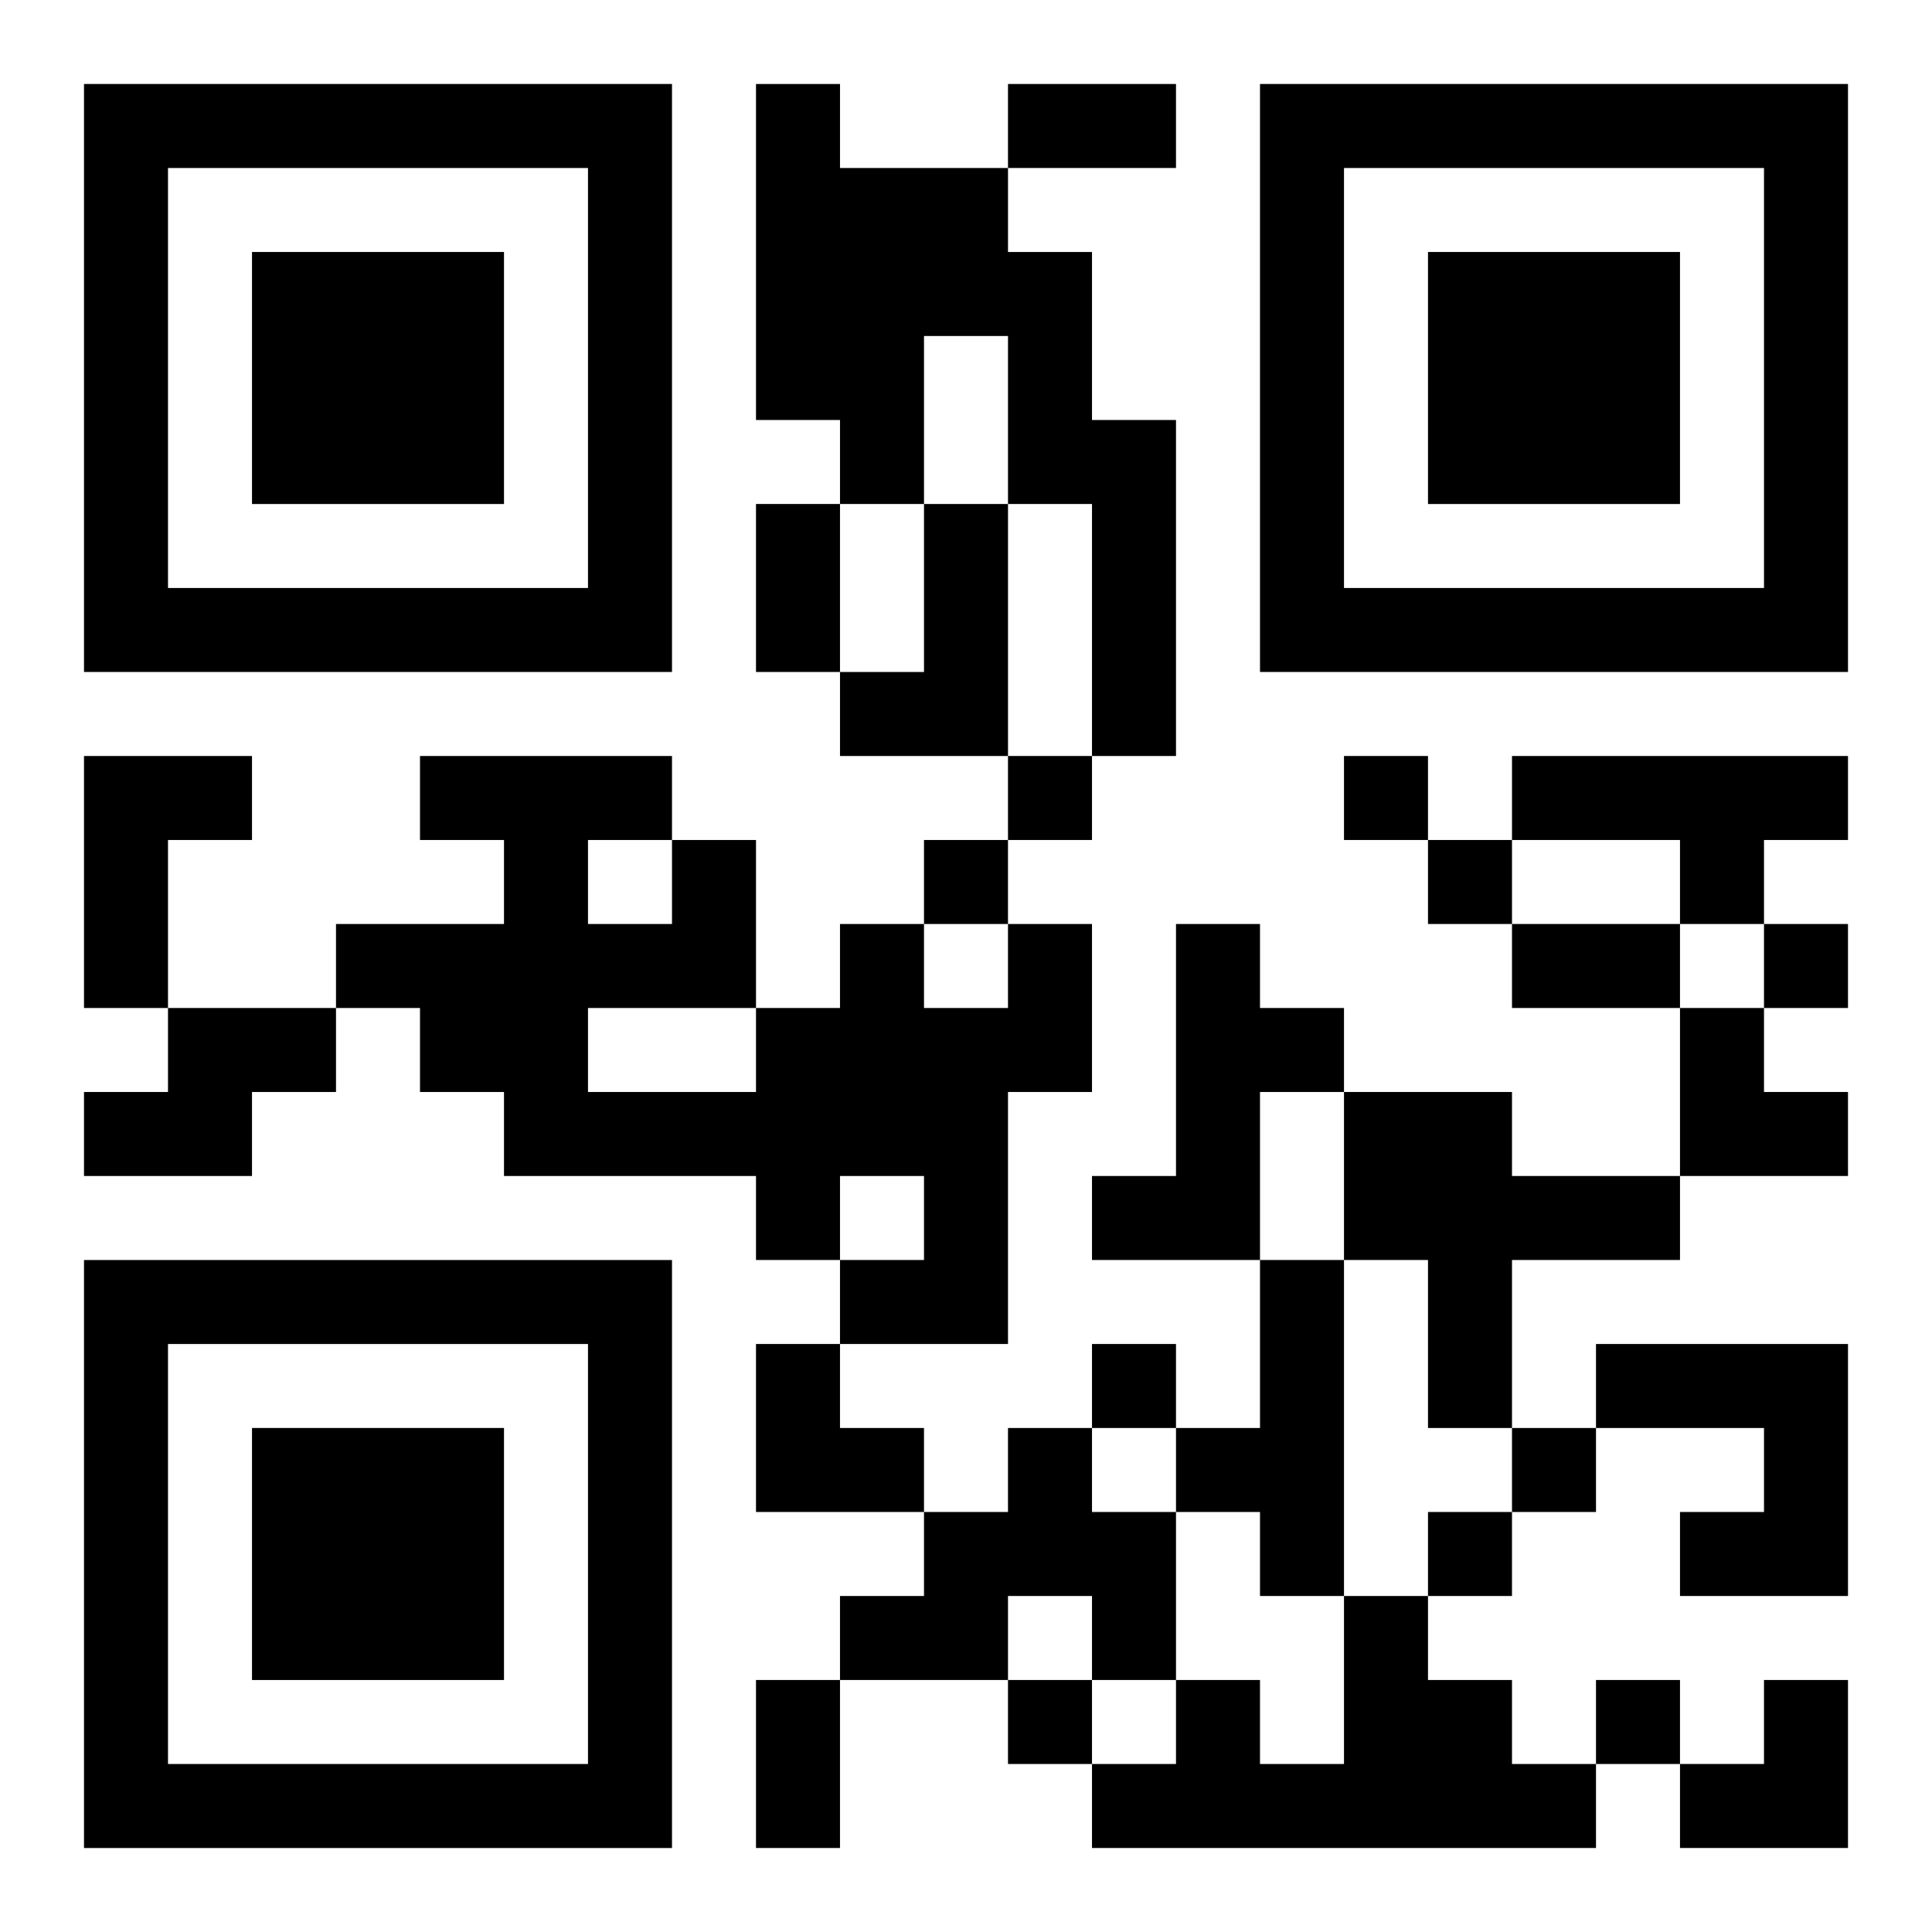
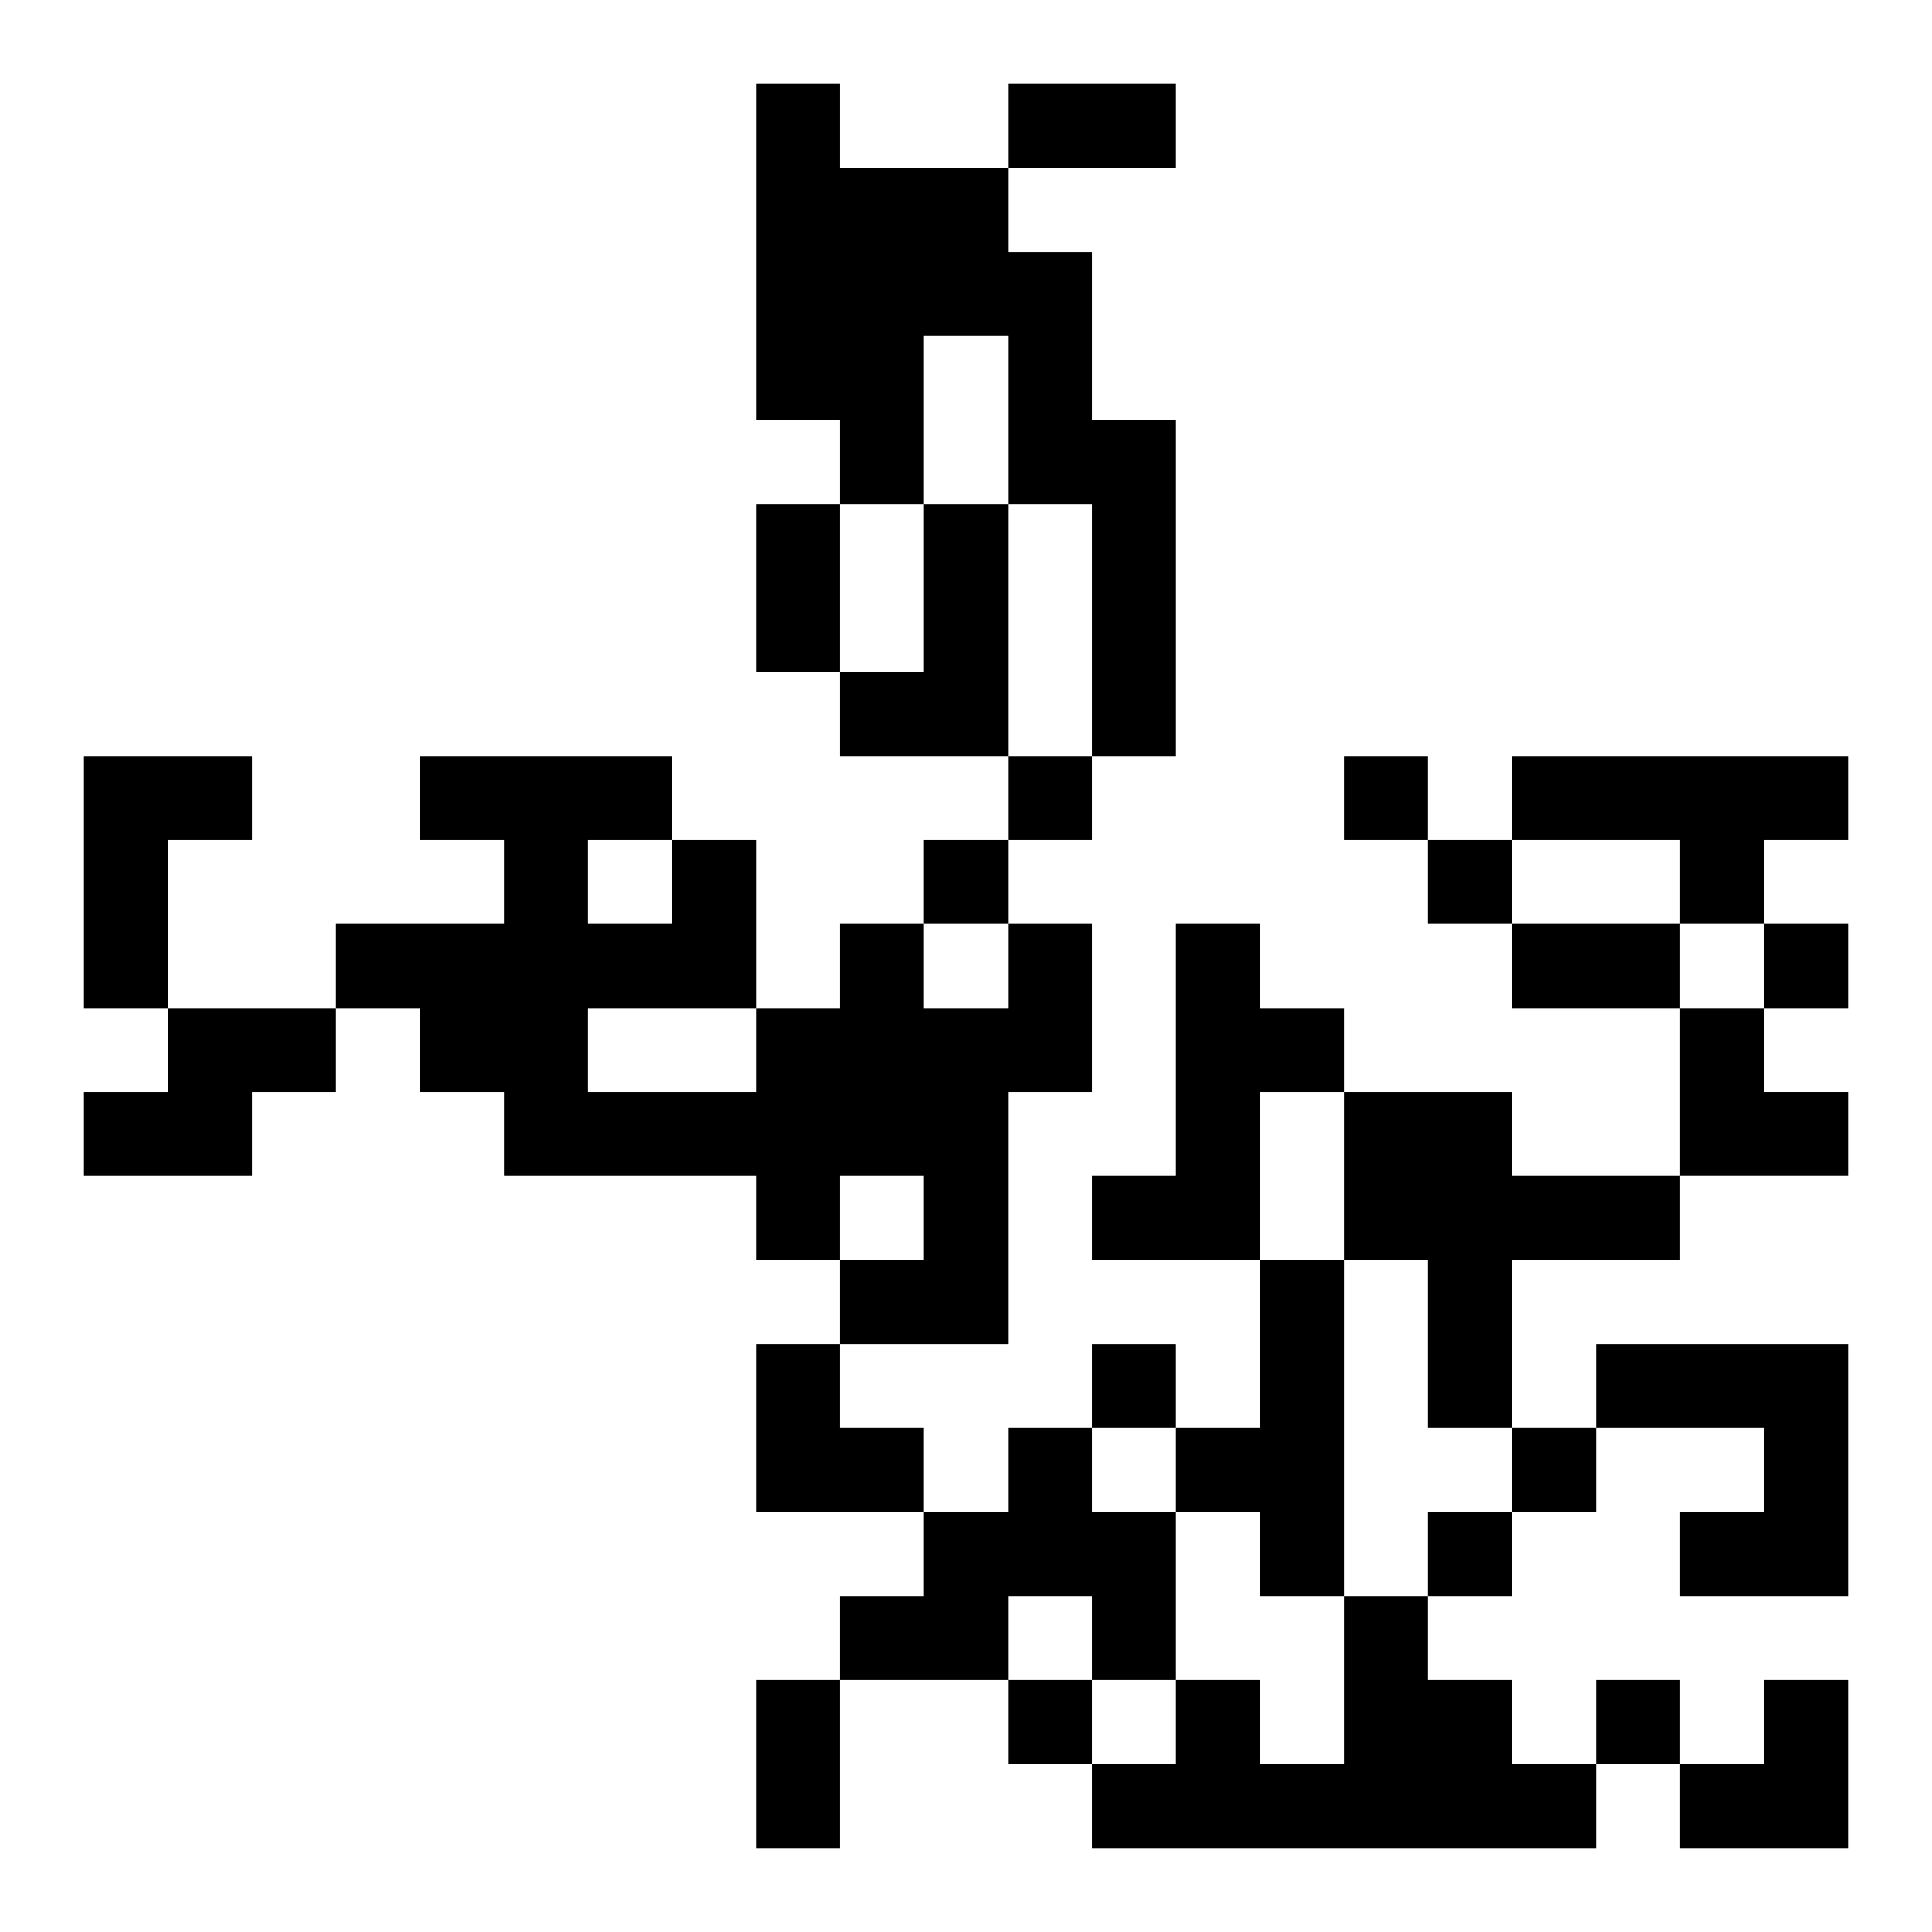
<svg xmlns="http://www.w3.org/2000/svg" xmlns:xlink="http://www.w3.org/1999/xlink" width="250" height="250" baseProfile="full" version="1.1" viewBox="-1 -1 23 23">
  <symbol id="a">
-     <path d="m0 7v7h7v-7h-7zm1 1h5v5h-5v-5zm1 1v3h3v-3h-3z" />
-   </symbol>
+     </symbol>
  <use y="-7" xlink:href="#a" />
  <use y="7" xlink:href="#a" />
  <use x="14" y="-7" xlink:href="#a" />
  <path d="m8 0h1v1h2v1h1v2h1v4h-1v-3h-1v-2h-1v2h-1v-1h-1v-4m2 5h1v3h-2v-1h1v-2m-10 3h2v1h-1v2h-1v-3m17 0h4v1h-1v1h-1v-1h-2v-1m-6 2h1v2h-1v3h-2v-1h1v-1h-1v1h-1v-1h-3v-1h-1v-1h-1v-1h2v-1h-1v-1h3v1h1v2h1v-1h1v1h1v-1m-5-1v1h1v-1h-1m0 2v1h2v-1h-2m7-1h1v1h1v1h-1v2h-2v-1h1v-3m-12 1h2v1h-1v1h-2v-1h1v-1m14 1h2v1h2v1h-2v2h-1v-2h-1v-2m-1 2h1v4h-1v-1h-1v-1h1v-2m4 1h3v3h-2v-1h1v-1h-2v-1m-7 1h1v1h1v2h-1v-1h-1v1h-2v-1h1v-1h1v-1m4 2h1v1h1v1h1v1h-6v-1h1v-1h1v1h1v-2m-4-10v1h1v-1h-1m4 0v1h1v-1h-1m-5 1v1h1v-1h-1m6 0v1h1v-1h-1m4 1v1h1v-1h-1m-8 5v1h1v-1h-1m5 1v1h1v-1h-1m-1 1v1h1v-1h-1m-5 2v1h1v-1h-1m7 0v1h1v-1h-1m-7-19h2v1h-2v-1m-3 5h1v2h-1v-2m9 5h2v1h-2v-1m-9 9h1v2h-1v-2m11-8h1v1h1v1h-2zm-11 4h1v1h1v1h-2zm11 4m1 0h1v2h-2v-1h1z" />
</svg>